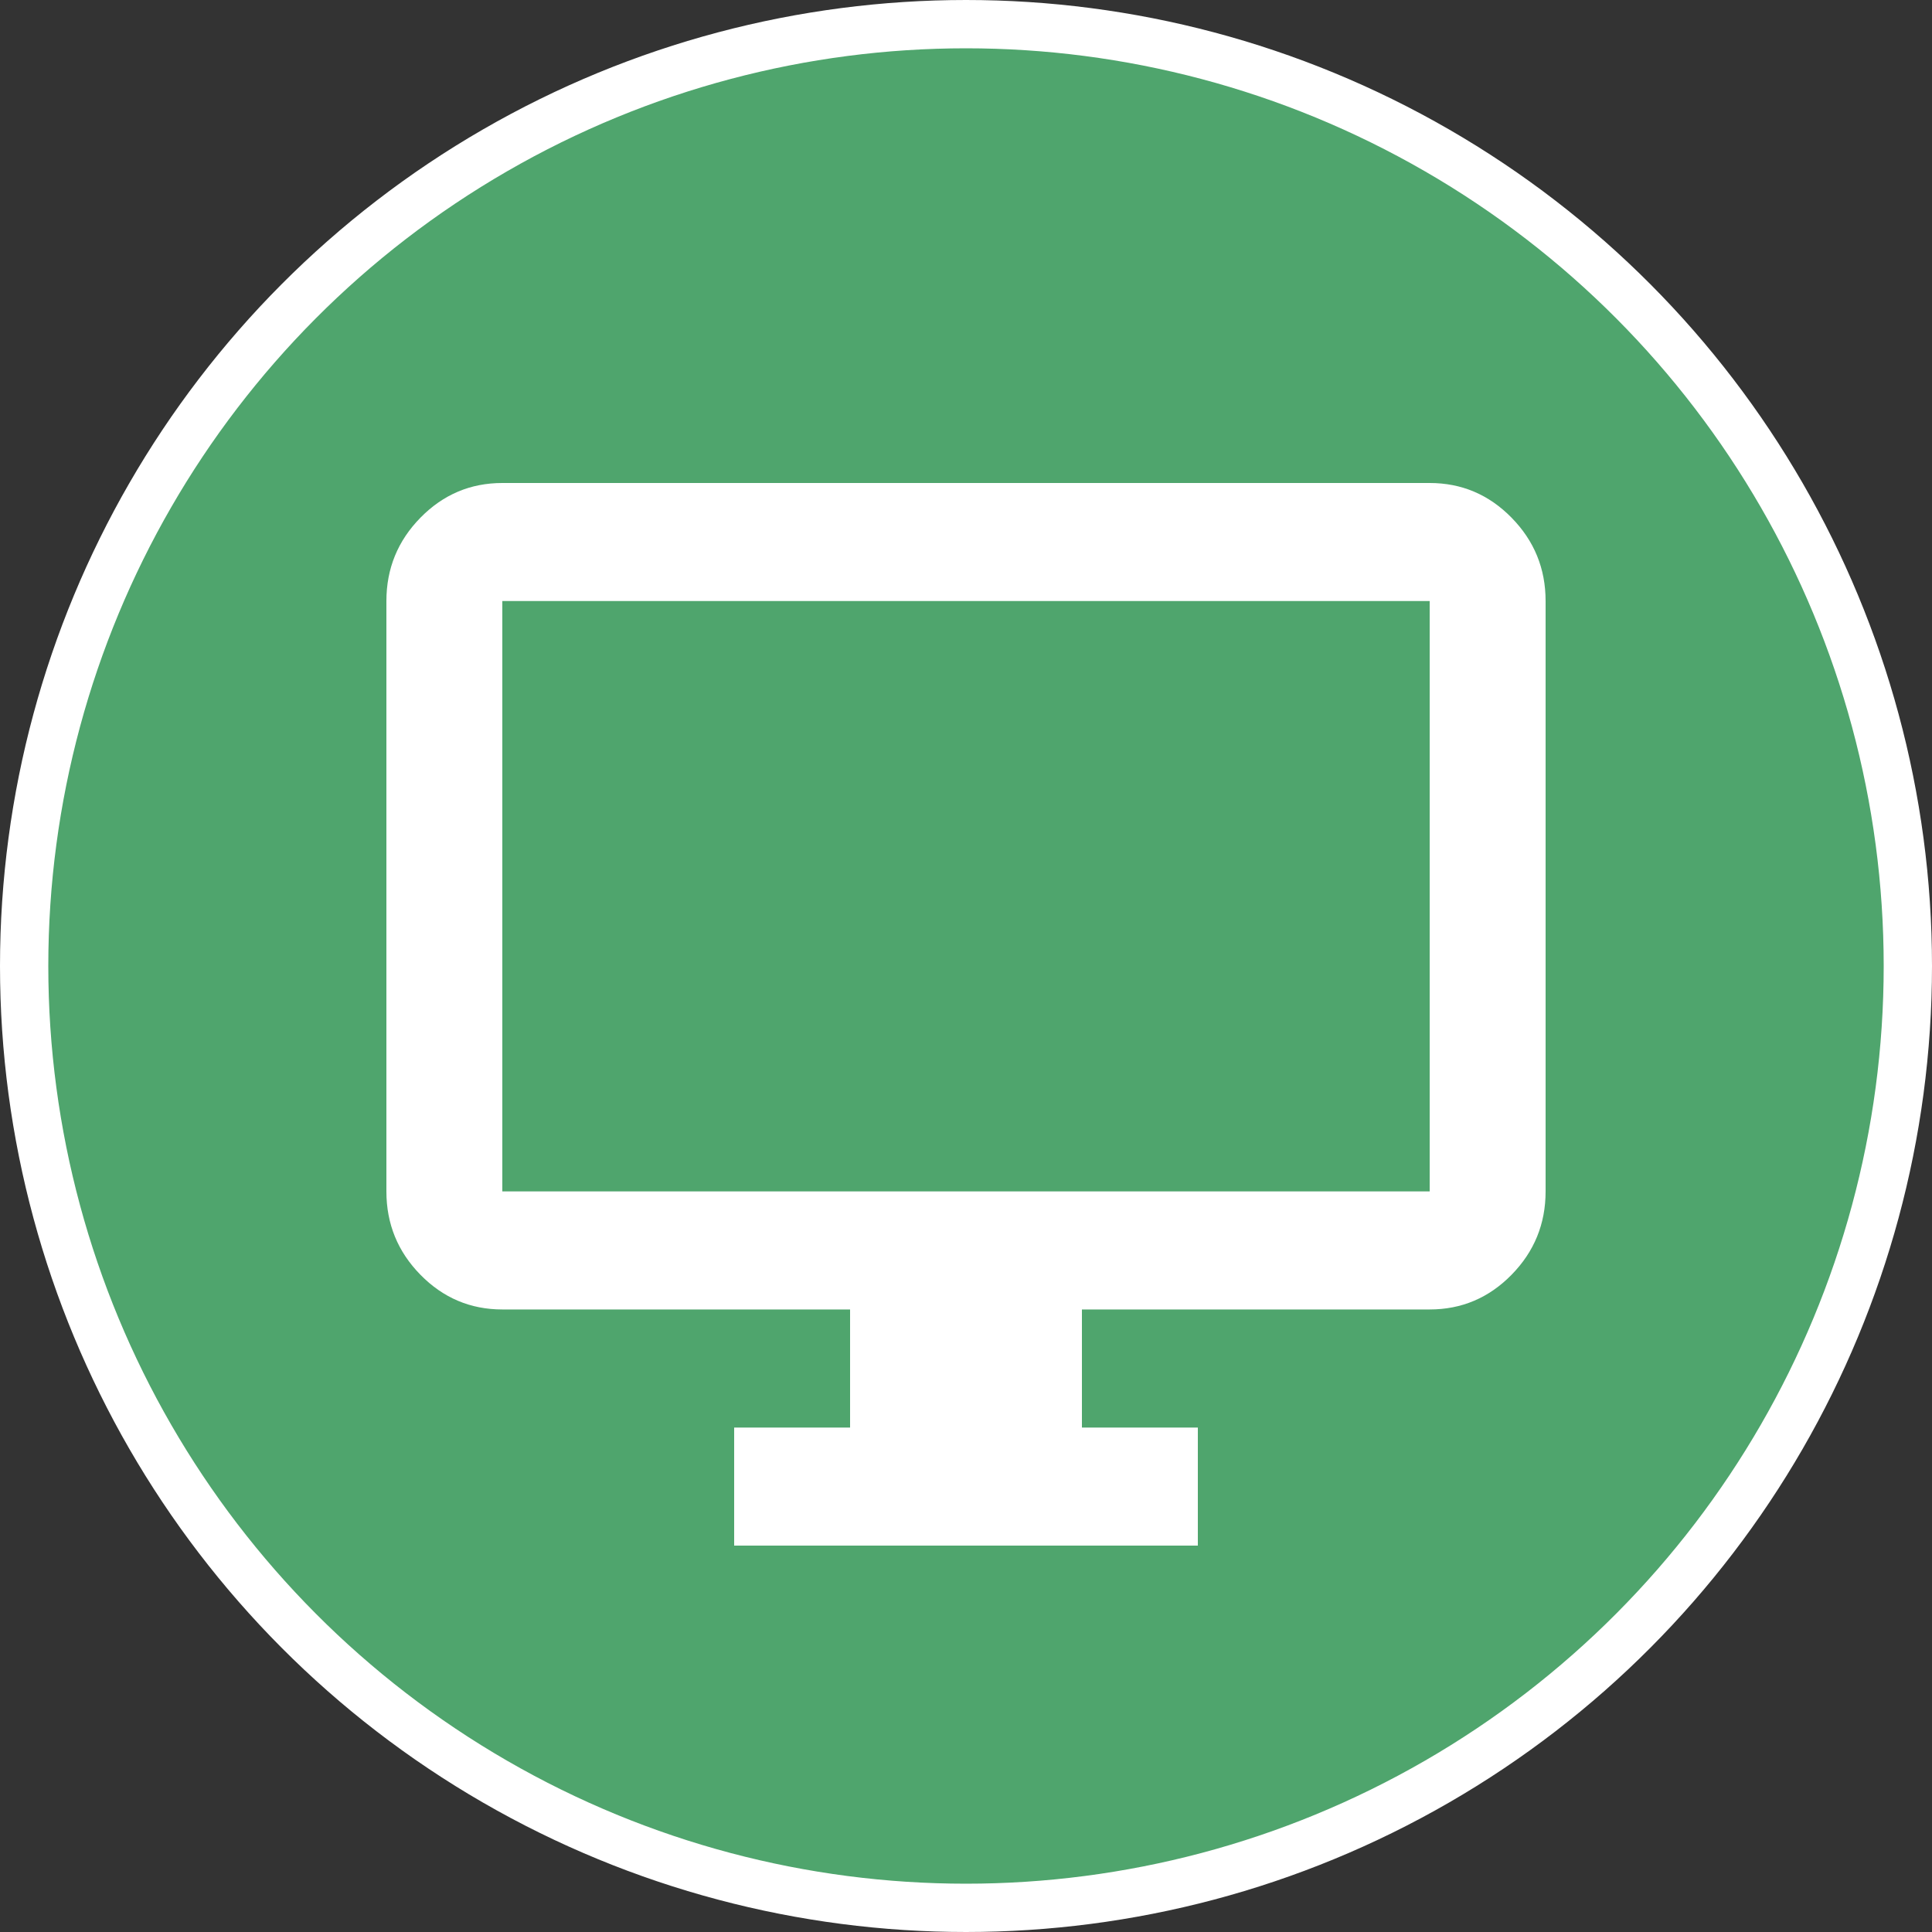
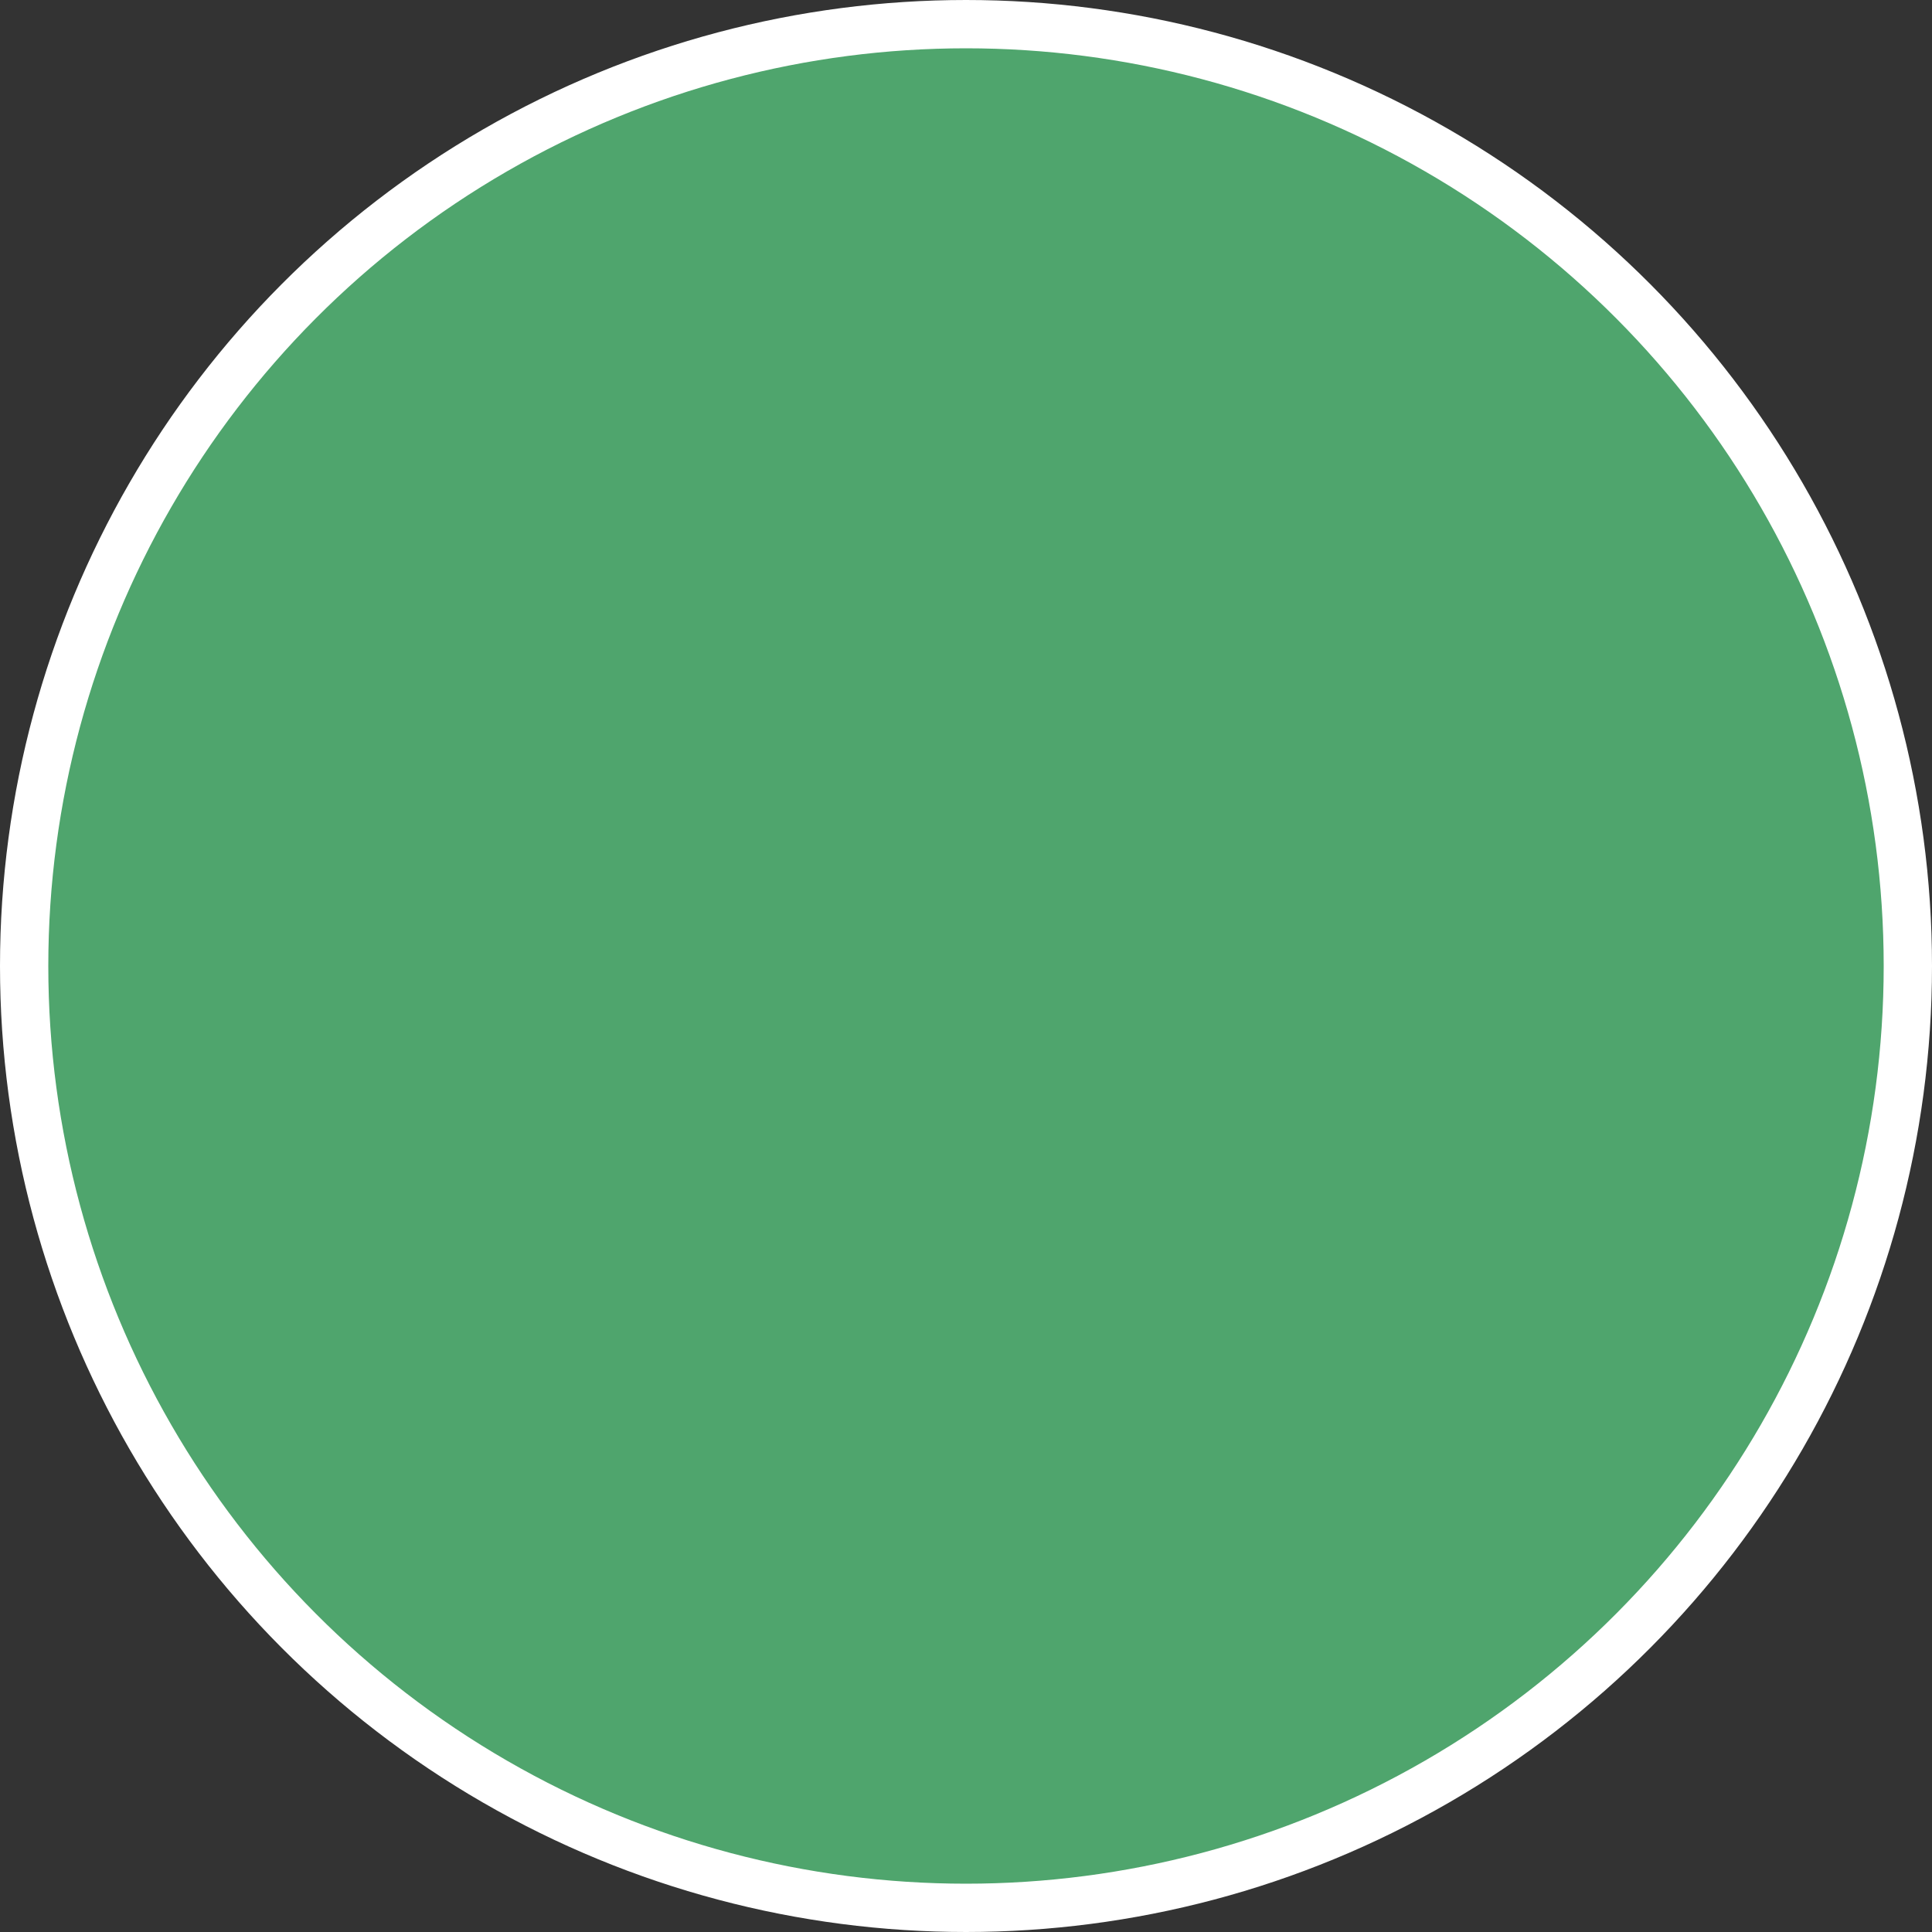
<svg xmlns="http://www.w3.org/2000/svg" width="40" height="40" viewBox="0 0 40 40" fill="none">
  <rect x="0" y="0" width="40" height="40" fill="#333333" stroke="none" />
  <circle cx="20" cy="20" r="19.5" fill="#4FA56D" stroke="white" />
-   <path d="M15.2 32V29.556H17.6V27.111H10.4C9.74 27.111 9.175 26.872 8.705 26.393C8.235 25.914 8 25.339 8 24.667V12.444C8 11.772 8.235 11.197 8.705 10.718C9.175 10.239 9.74 10 10.4 10H29.6C30.26 10 30.825 10.239 31.295 10.718C31.765 11.197 32 11.772 32 12.444V24.667C32 25.339 31.765 25.914 31.295 26.393C30.825 26.872 30.26 27.111 29.6 27.111H22.4V29.556H24.8V32H15.2ZM10.4 24.667H29.6V12.444H10.4V24.667Z" fill="white" />
</svg>